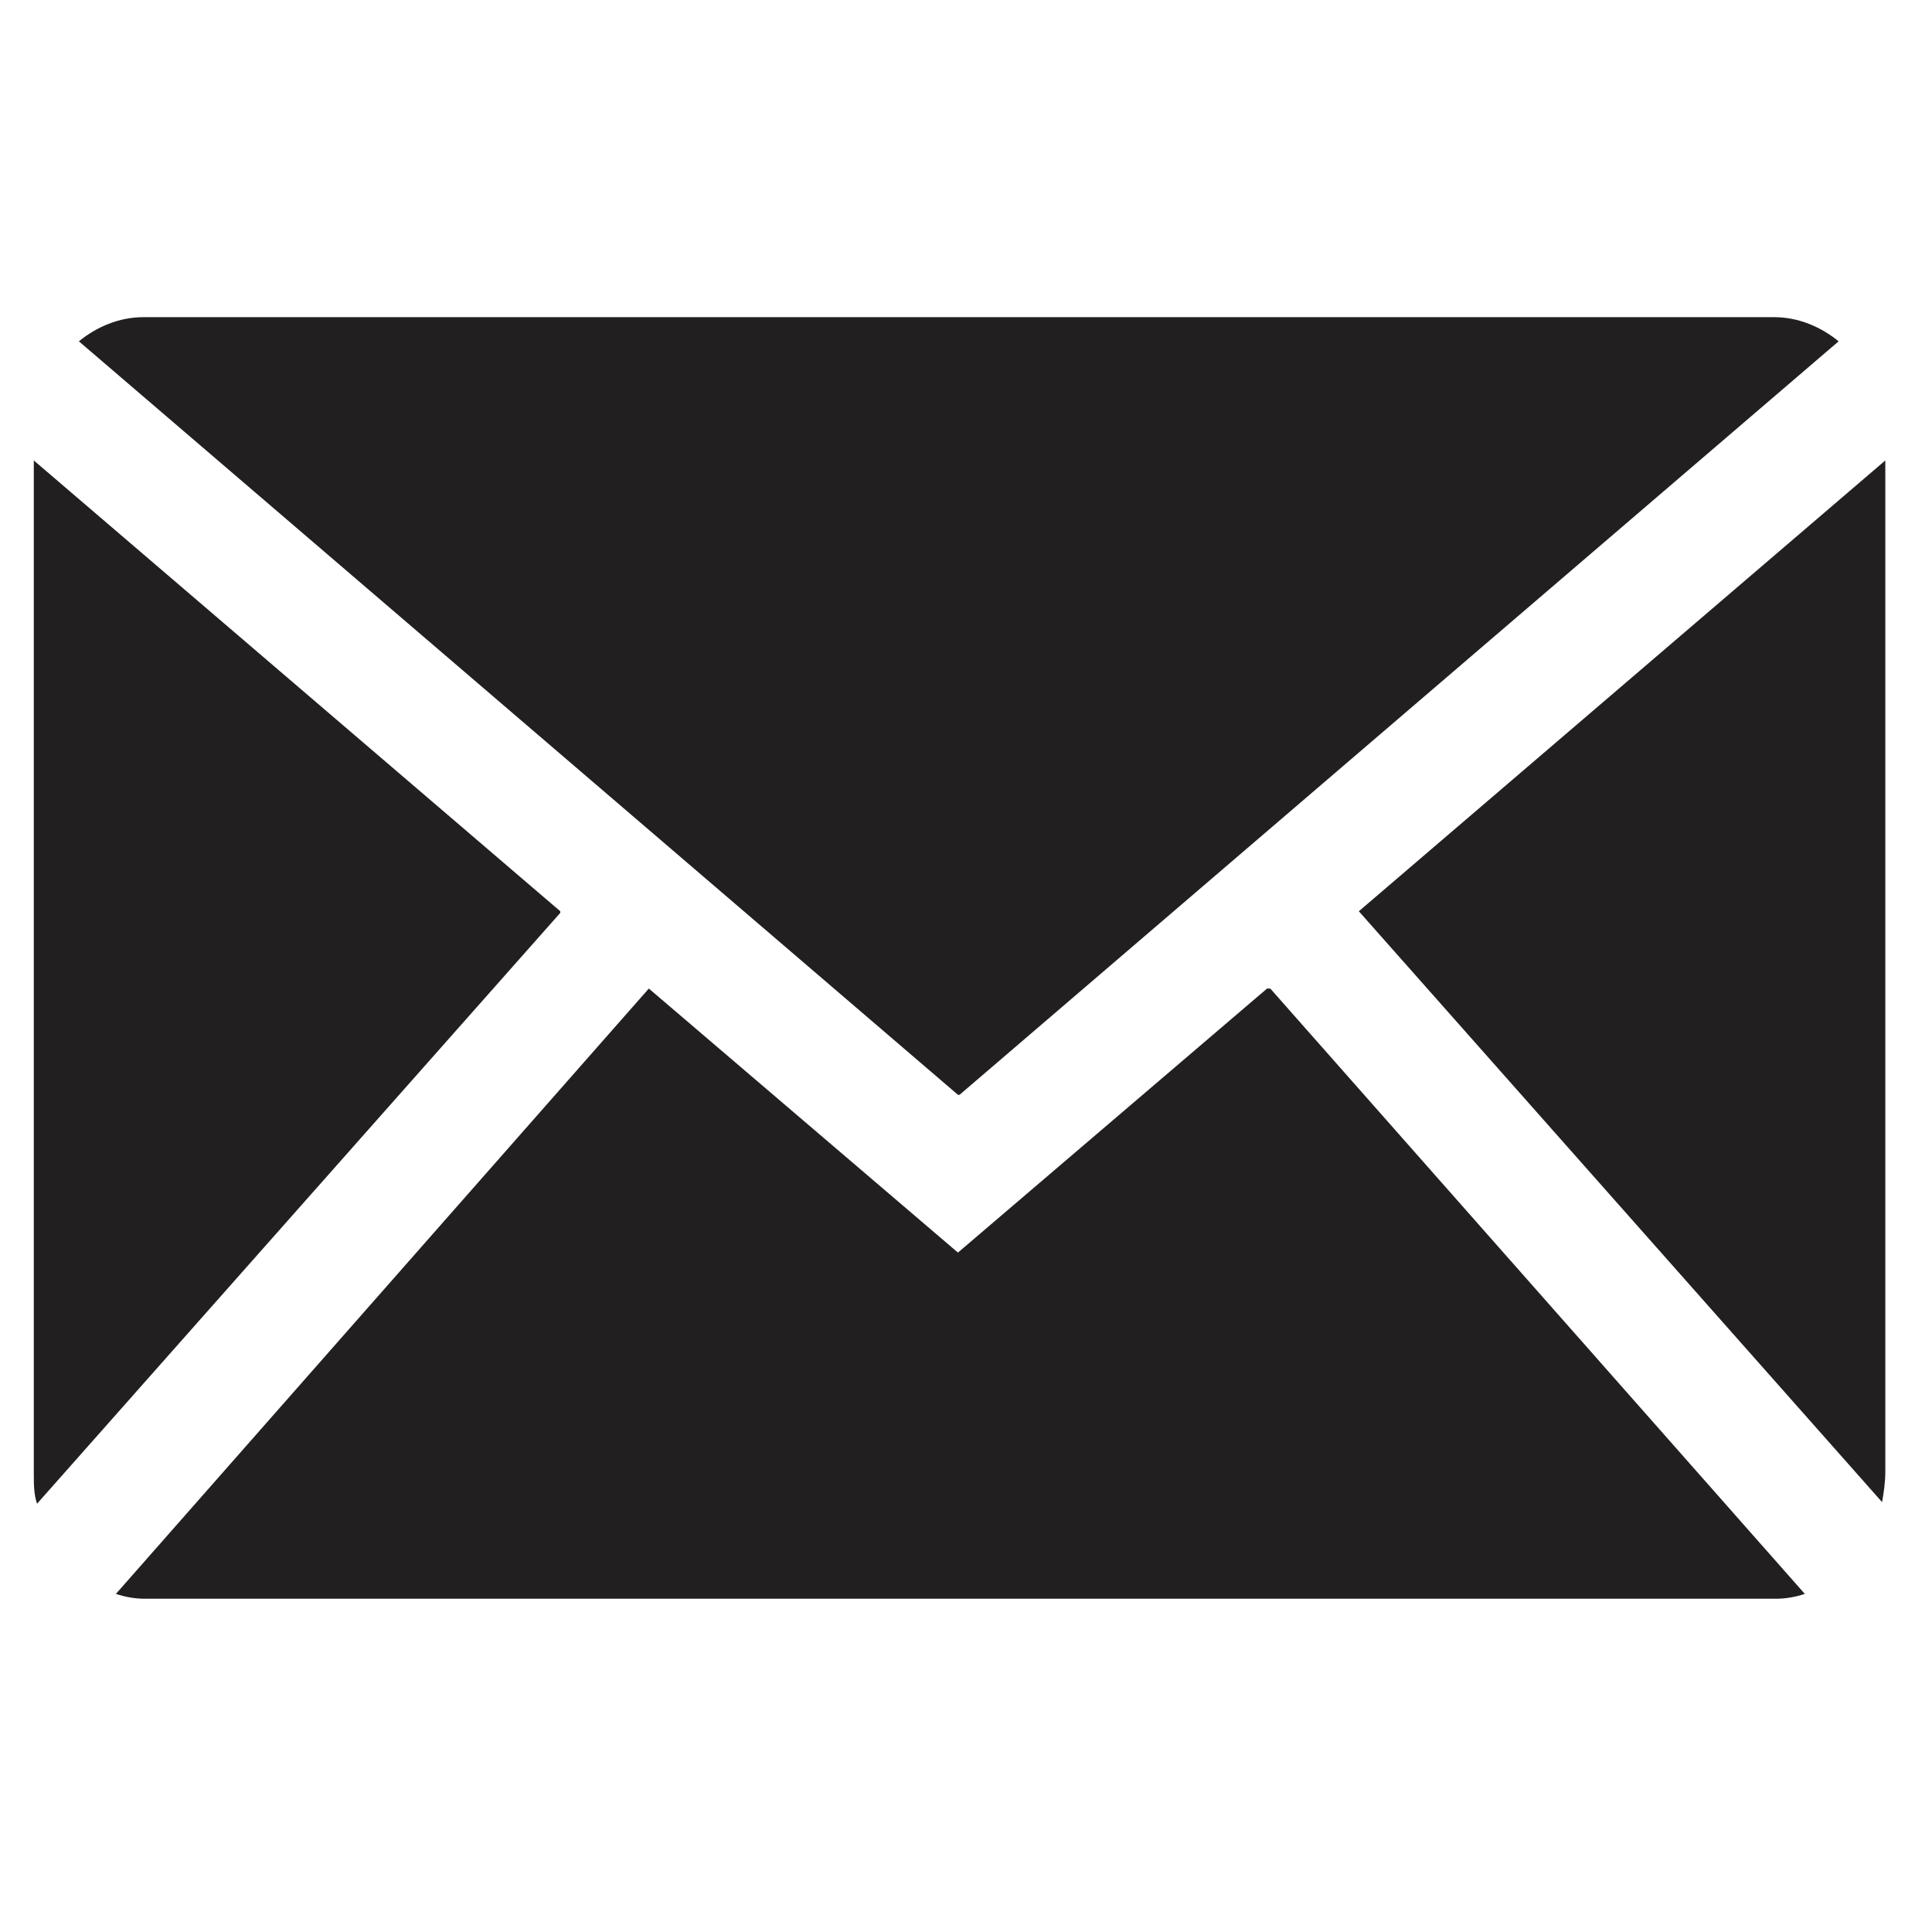
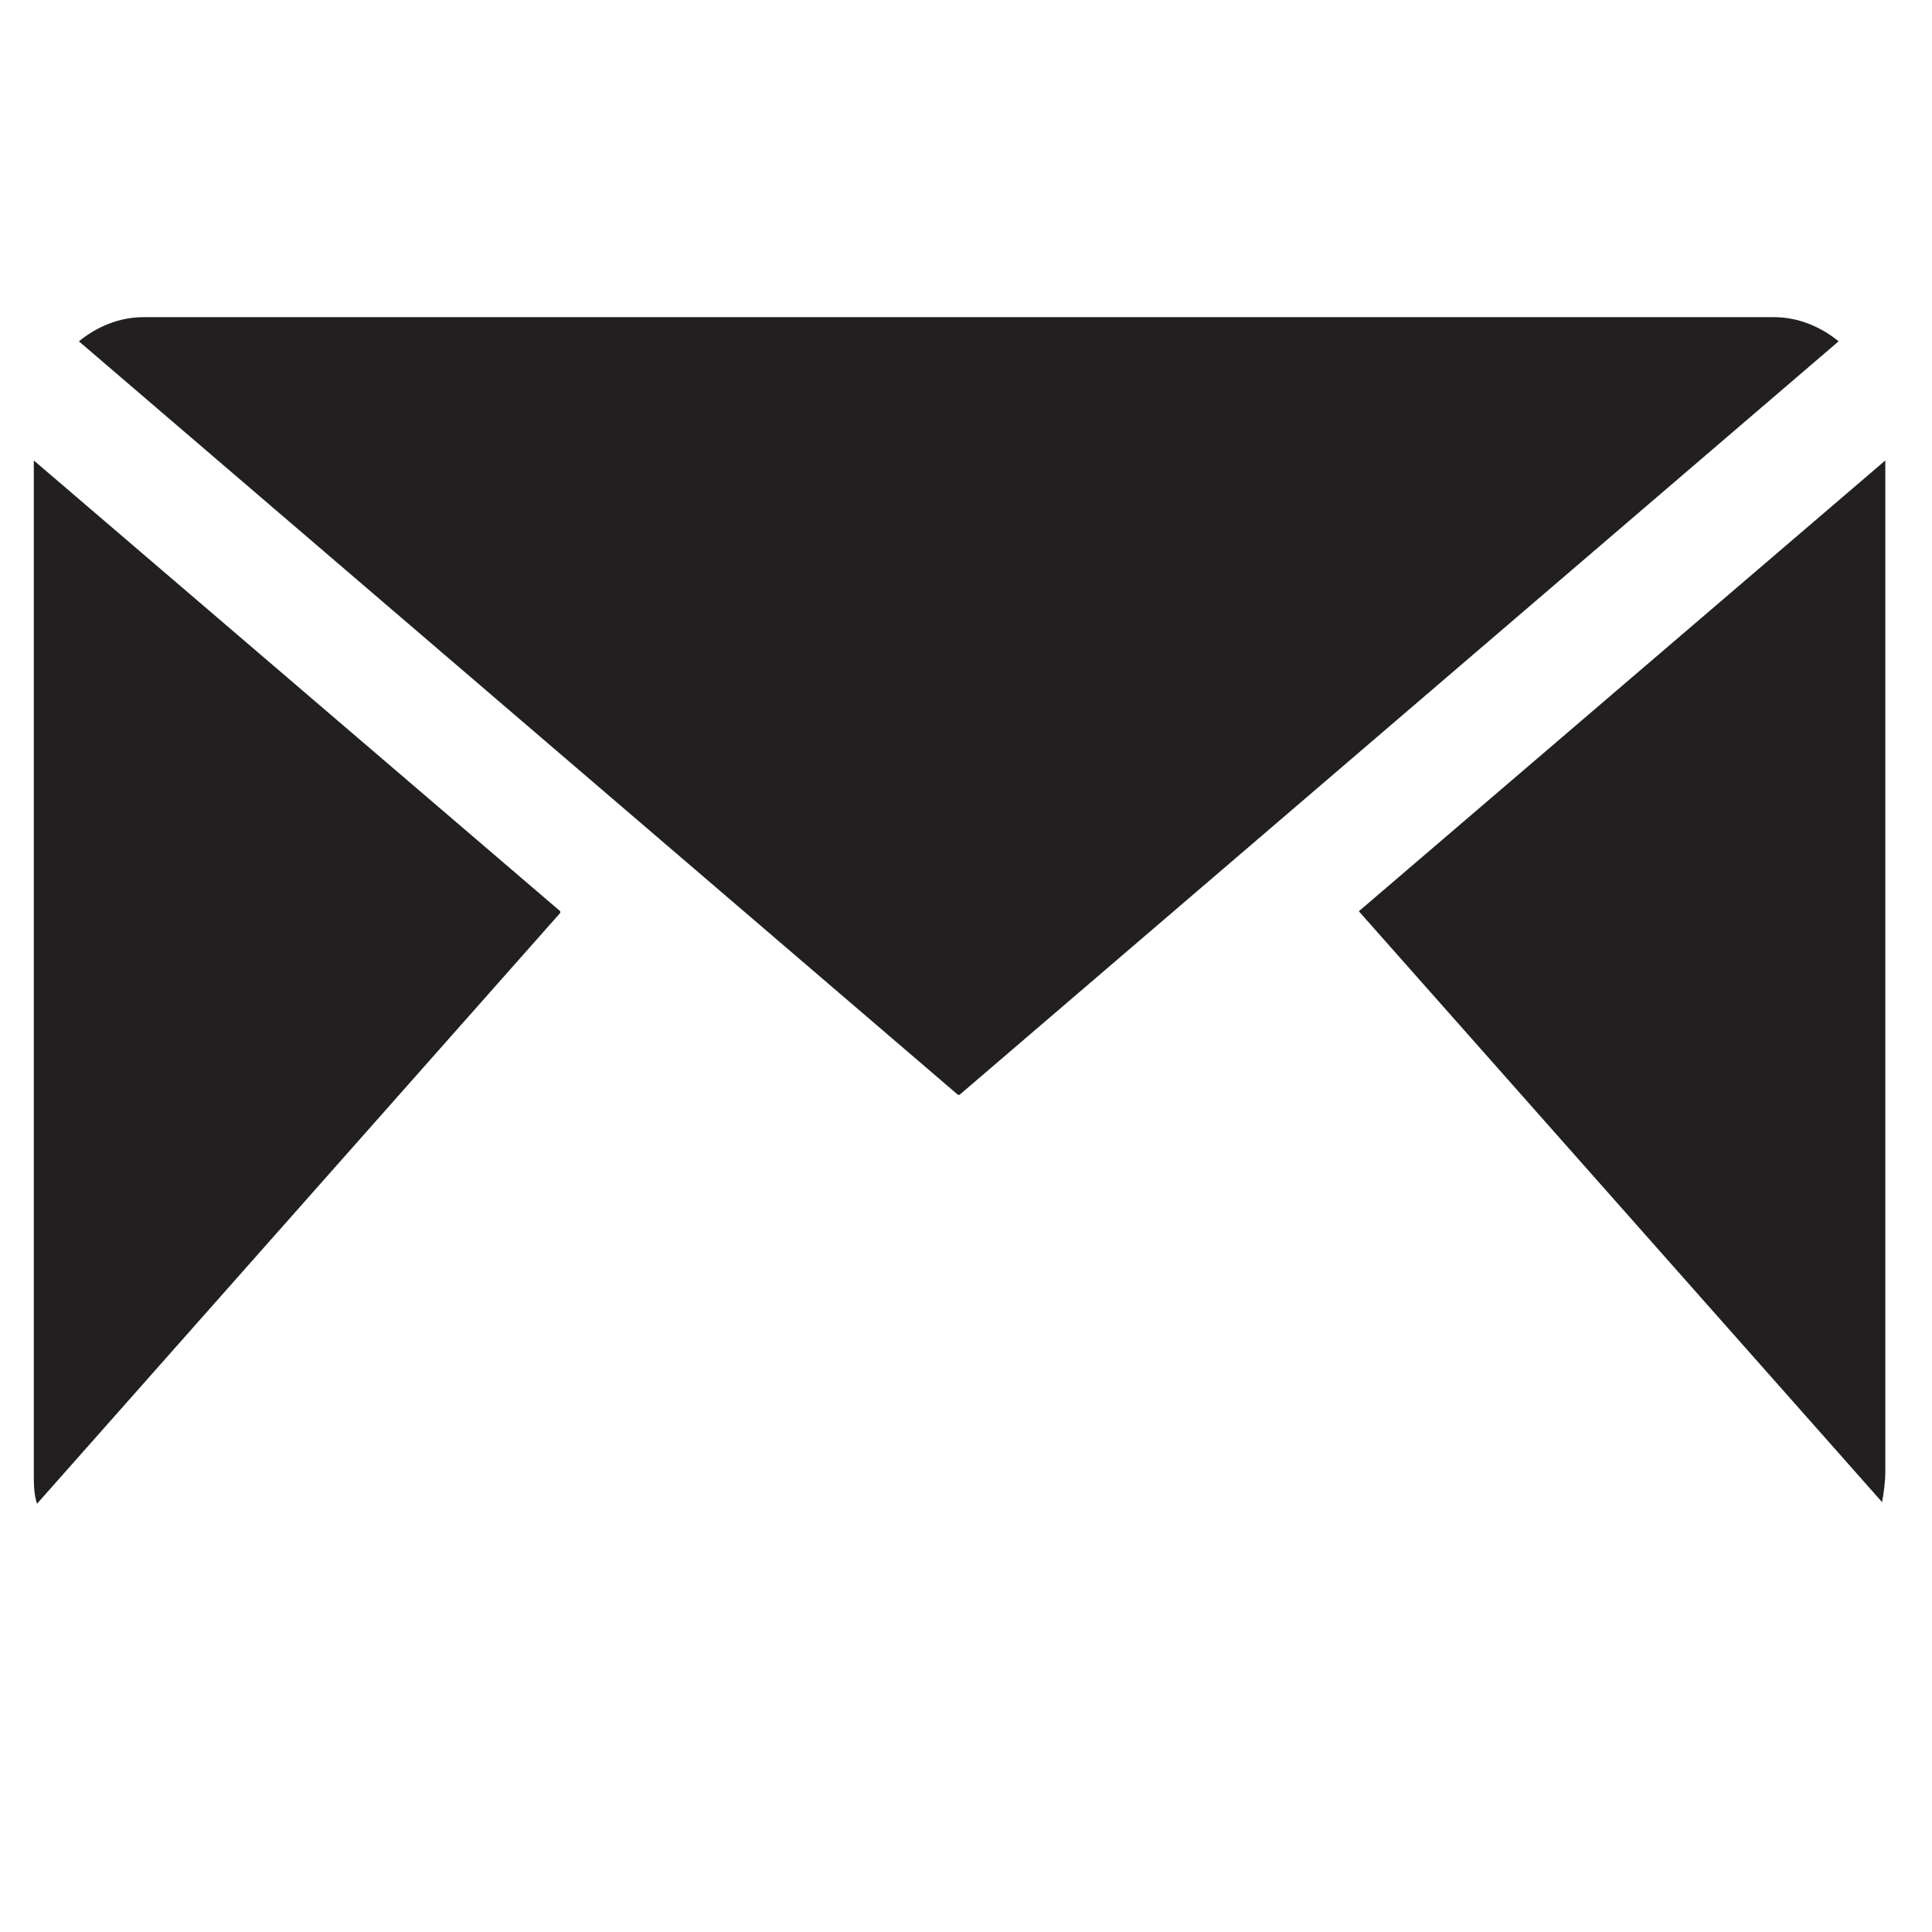
<svg xmlns="http://www.w3.org/2000/svg" version="1.1" viewBox="0 0 120 120">
  <defs>
    <style>
      .cls-1 {
        fill: #221f20;
      }
    </style>
  </defs>
  <g>
    <g id="Layer_1">
      <g>
        <path class="cls-1" d="M59.6,68l54.6-46.8c-1.1-.9-2.5-1.5-4-1.5H8.9c-1.5,0-2.9.6-4,1.5l54.6,46.8Z" />
        <g>
          <path class="cls-1" d="M116.9,93.3c.1-.6.2-1.2.2-1.9V28.6l-32.7,28,32.5,36.7Z" />
-           <path class="cls-1" d="M78.7,61.4l-19.2,16.4-19.2-16.4L7.2,99c.6.2,1.2.3,1.8.3h101.3c.6,0,1.2-.1,1.8-.3l-33.2-37.6Z" />
          <path class="cls-1" d="M34.8,56.6L2.1,28.6v62.9c0,.7,0,1.3.2,1.9l32.5-36.7Z" />
        </g>
      </g>
    </g>
  </g>
</svg>